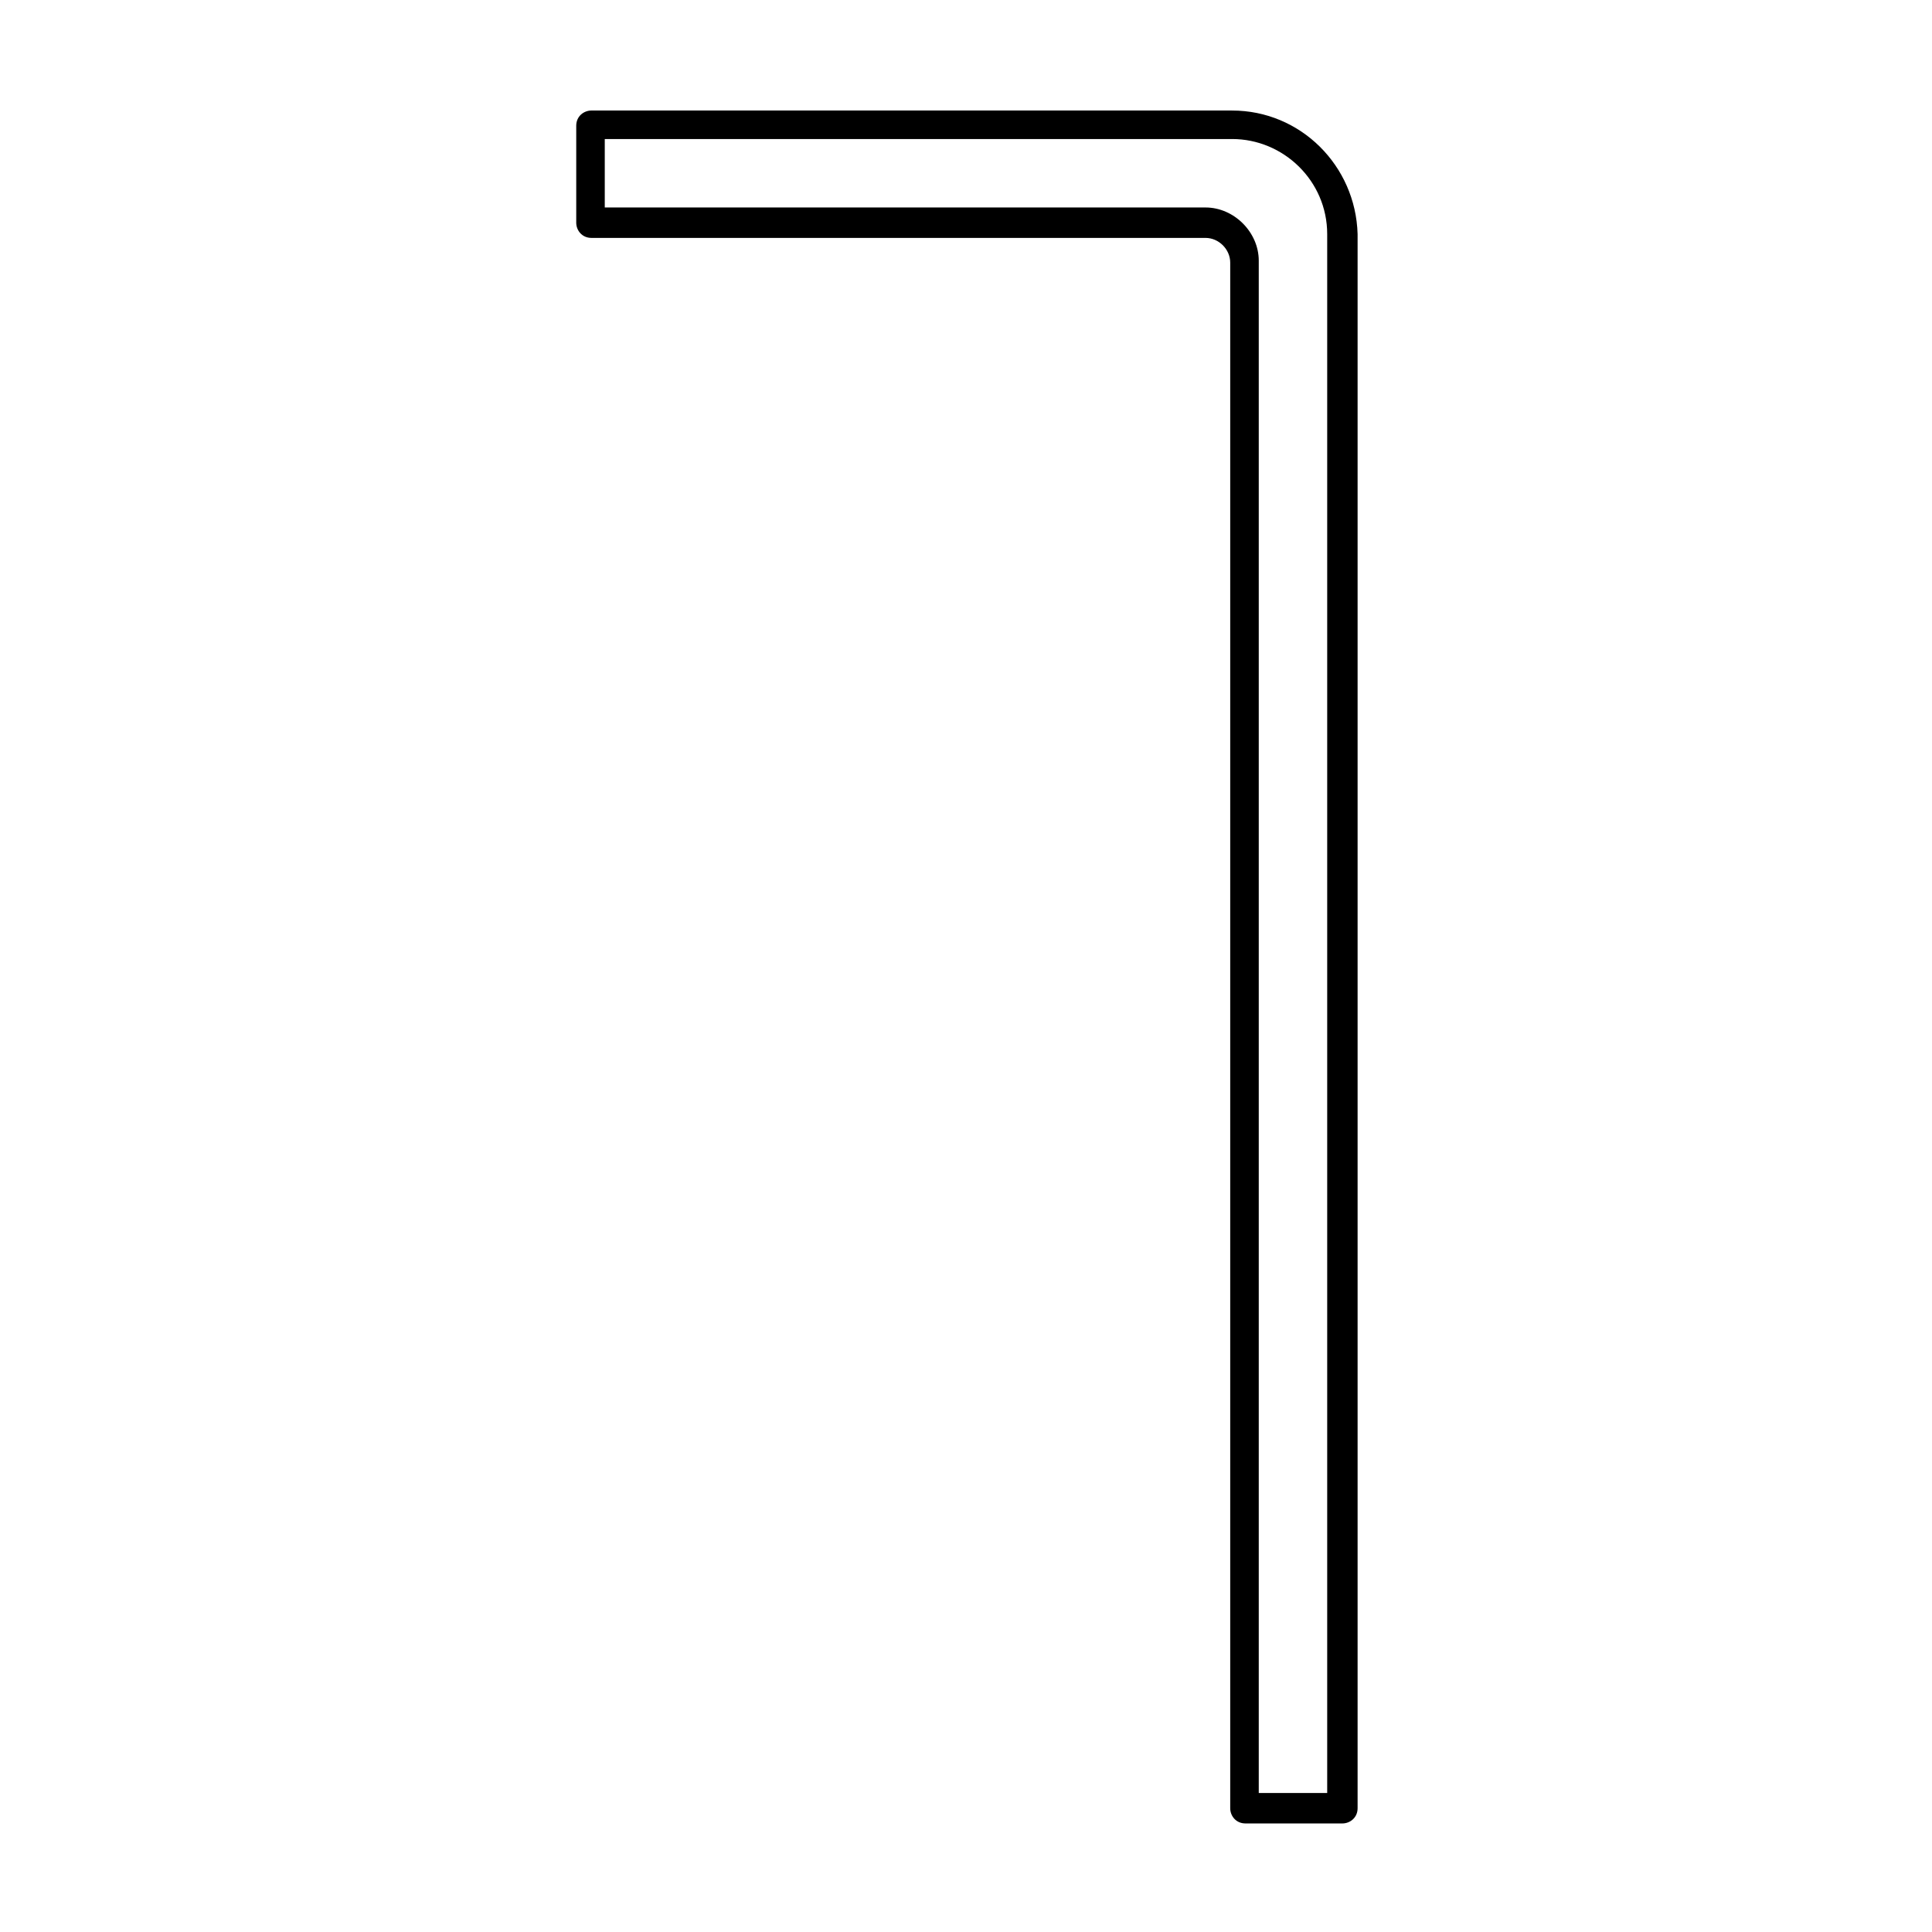
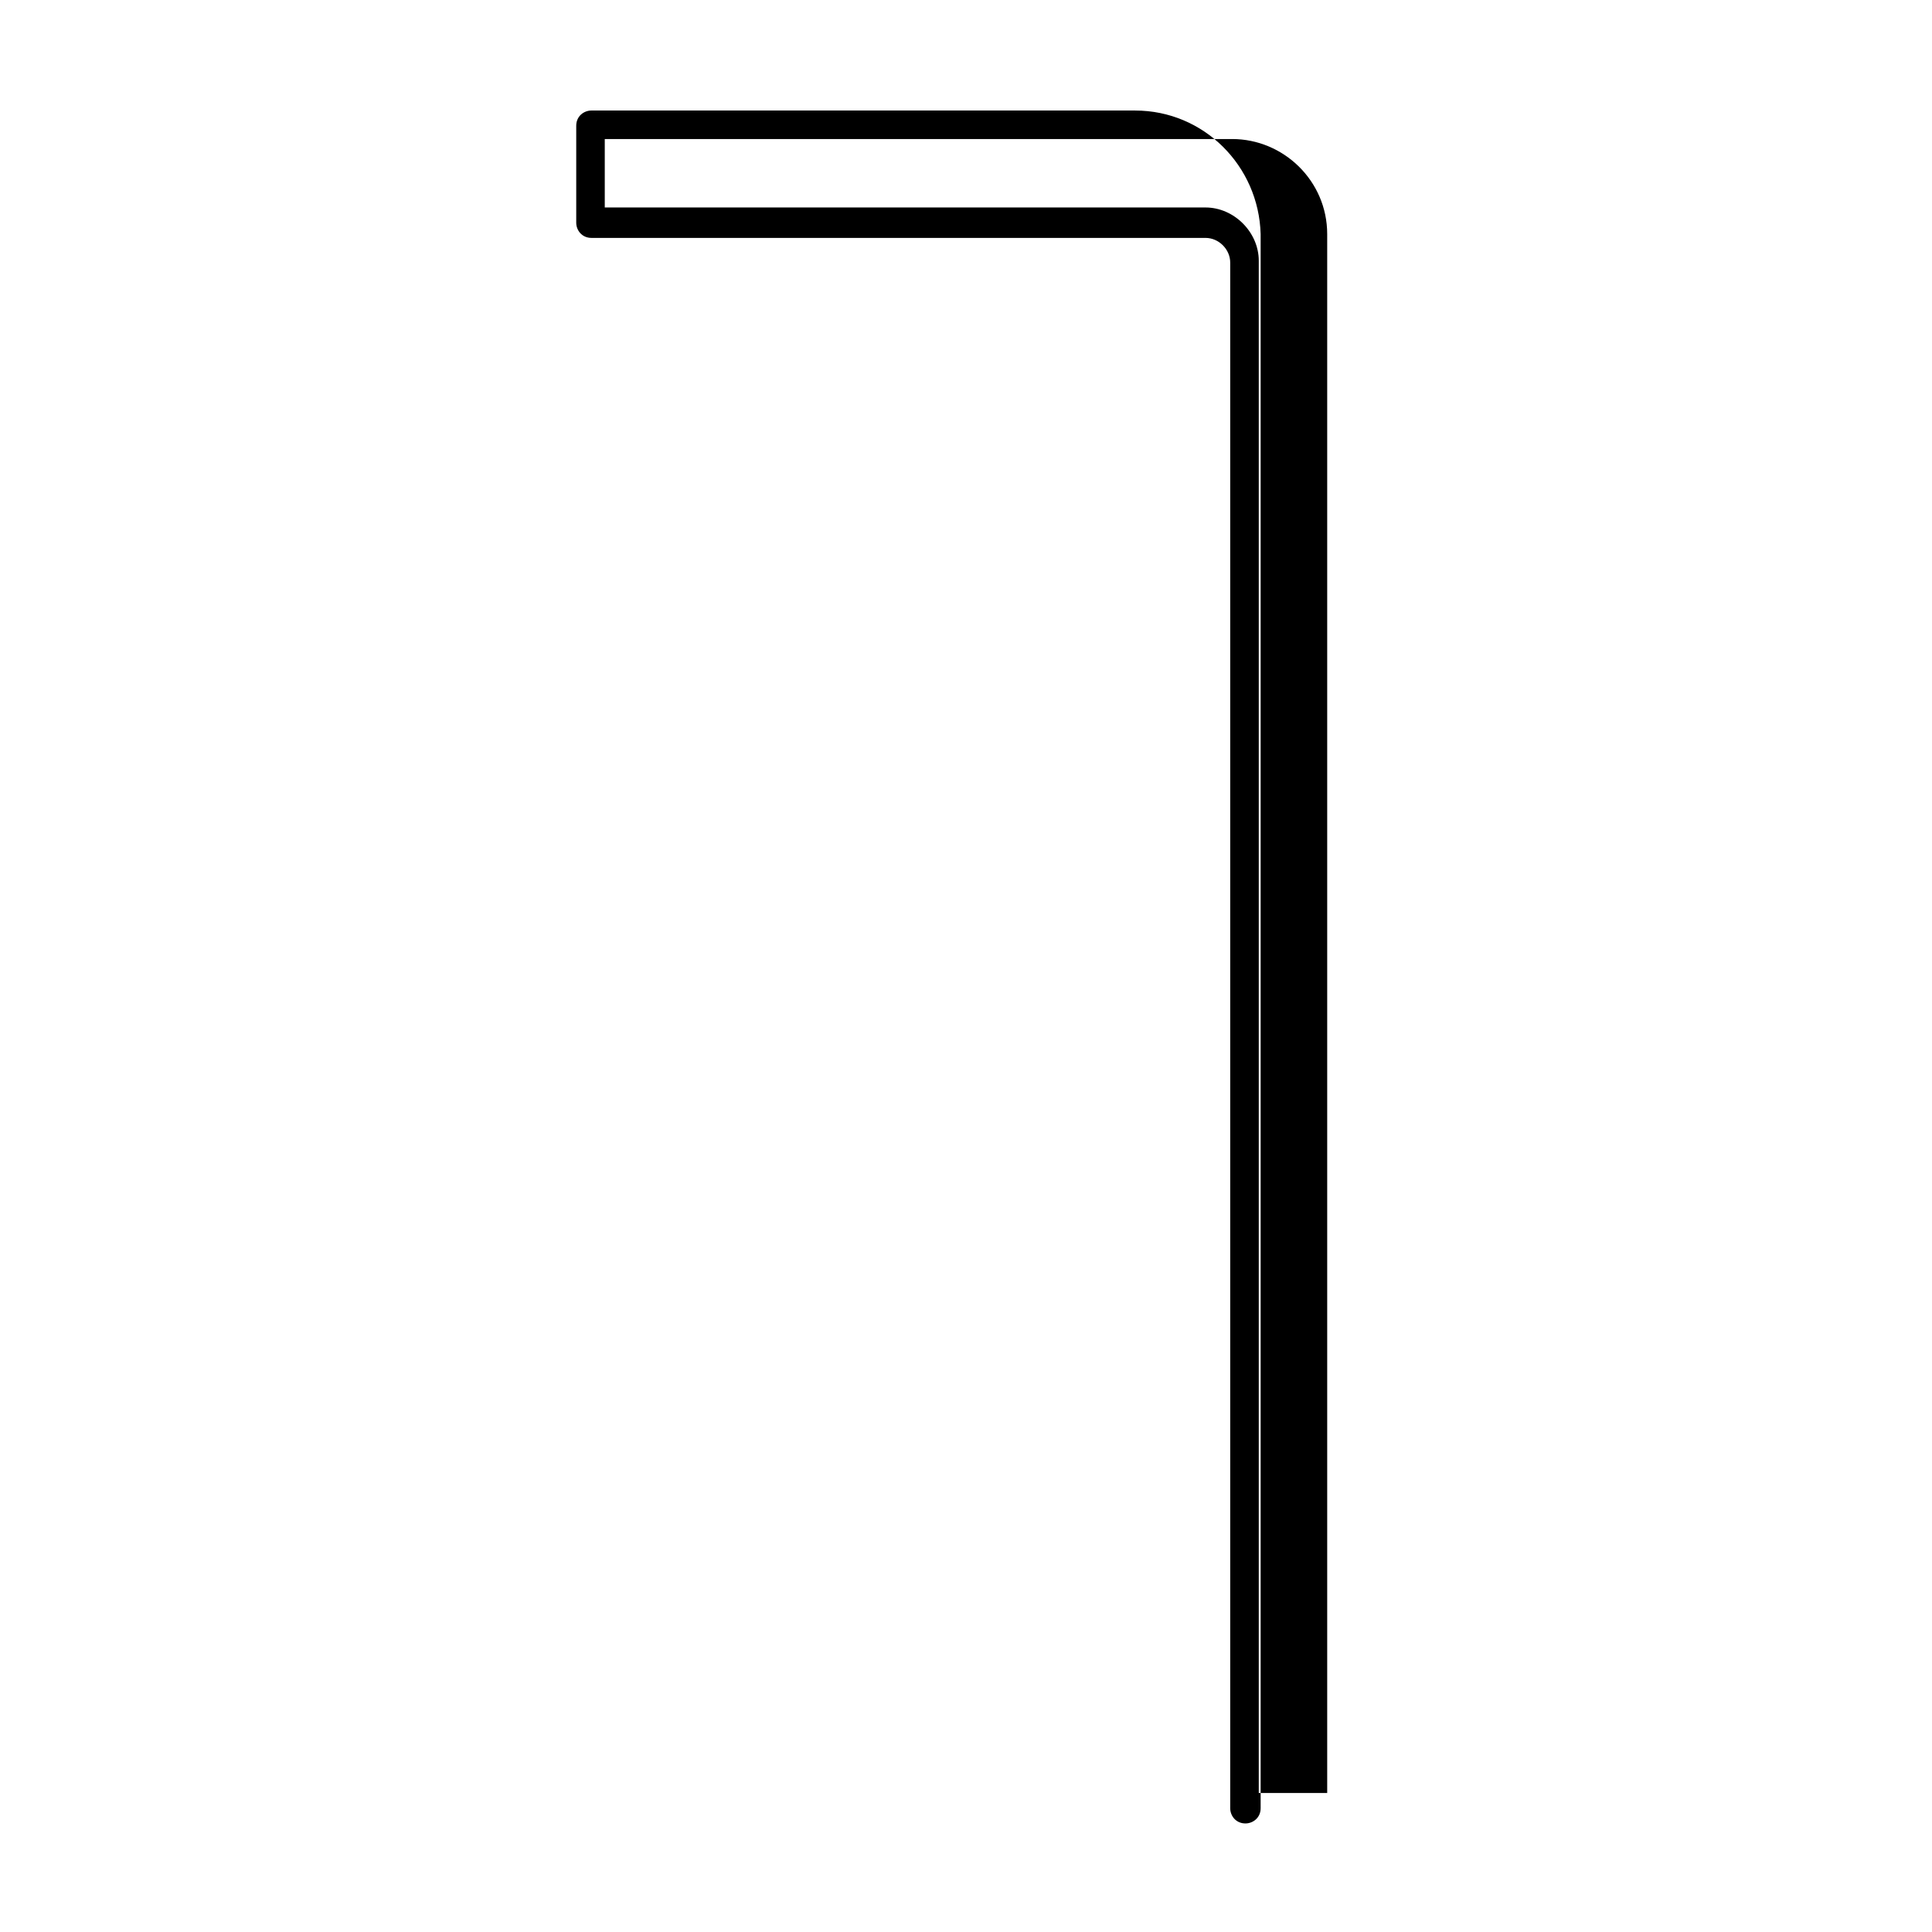
<svg xmlns="http://www.w3.org/2000/svg" fill="#000000" width="800px" height="800px" version="1.1" viewBox="144 144 512 512">
-   <path d="m470.53 173.29h-169.79c-2.016 0-4.031 1.512-4.031 4.031v25.695c0 2.016 1.512 4.031 4.031 4.031h162.73c3.527 0 6.551 3.023 6.551 6.551v409.6c0 2.016 1.512 4.031 4.031 4.031h25.695c2.016 0 4.031-1.512 4.031-4.031v-417.16c-0.504-18.137-15.117-32.746-33.254-32.746zm25.191 445.87h-18.137v-406.07c0-7.559-6.551-14.105-14.105-14.105l-159.21-0.004v-18.137h166.26c13.602 0 25.191 11.082 25.191 25.191z" />
+   <path d="m470.53 173.29h-169.79c-2.016 0-4.031 1.512-4.031 4.031v25.695c0 2.016 1.512 4.031 4.031 4.031h162.73c3.527 0 6.551 3.023 6.551 6.551v409.6c0 2.016 1.512 4.031 4.031 4.031c2.016 0 4.031-1.512 4.031-4.031v-417.16c-0.504-18.137-15.117-32.746-33.254-32.746zm25.191 445.87h-18.137v-406.07c0-7.559-6.551-14.105-14.105-14.105l-159.21-0.004v-18.137h166.26c13.602 0 25.191 11.082 25.191 25.191z" />
</svg>